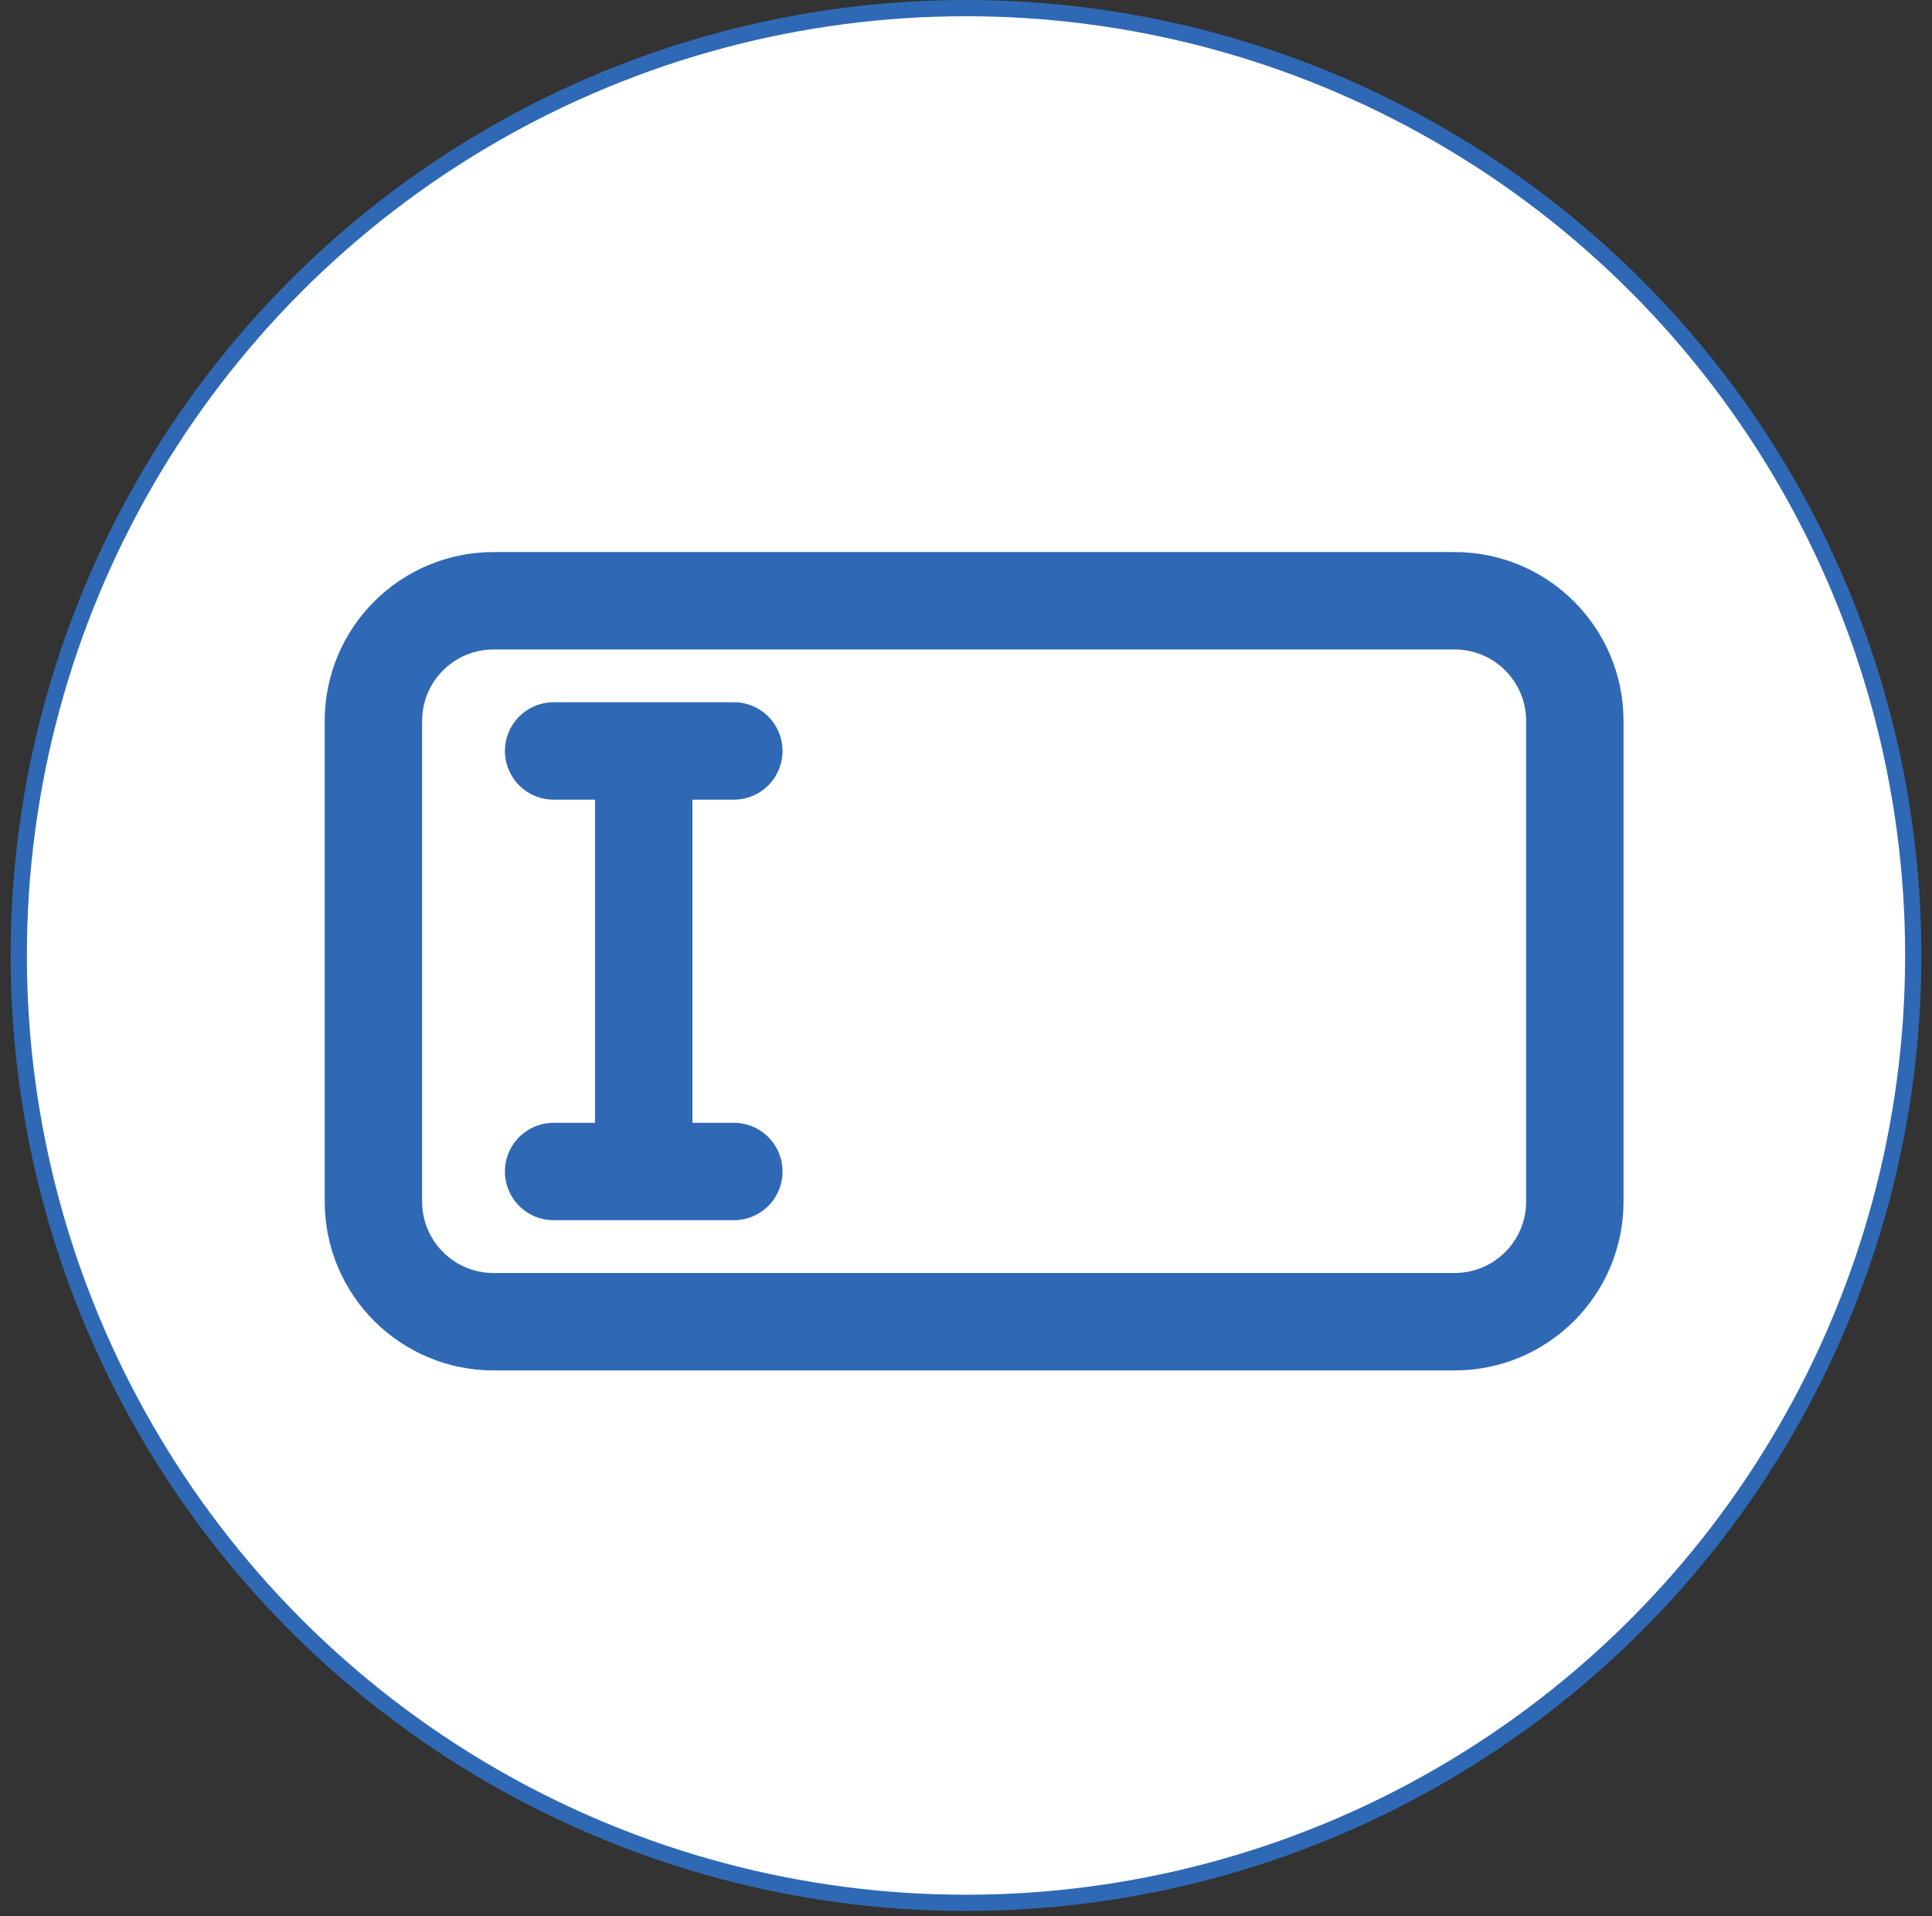
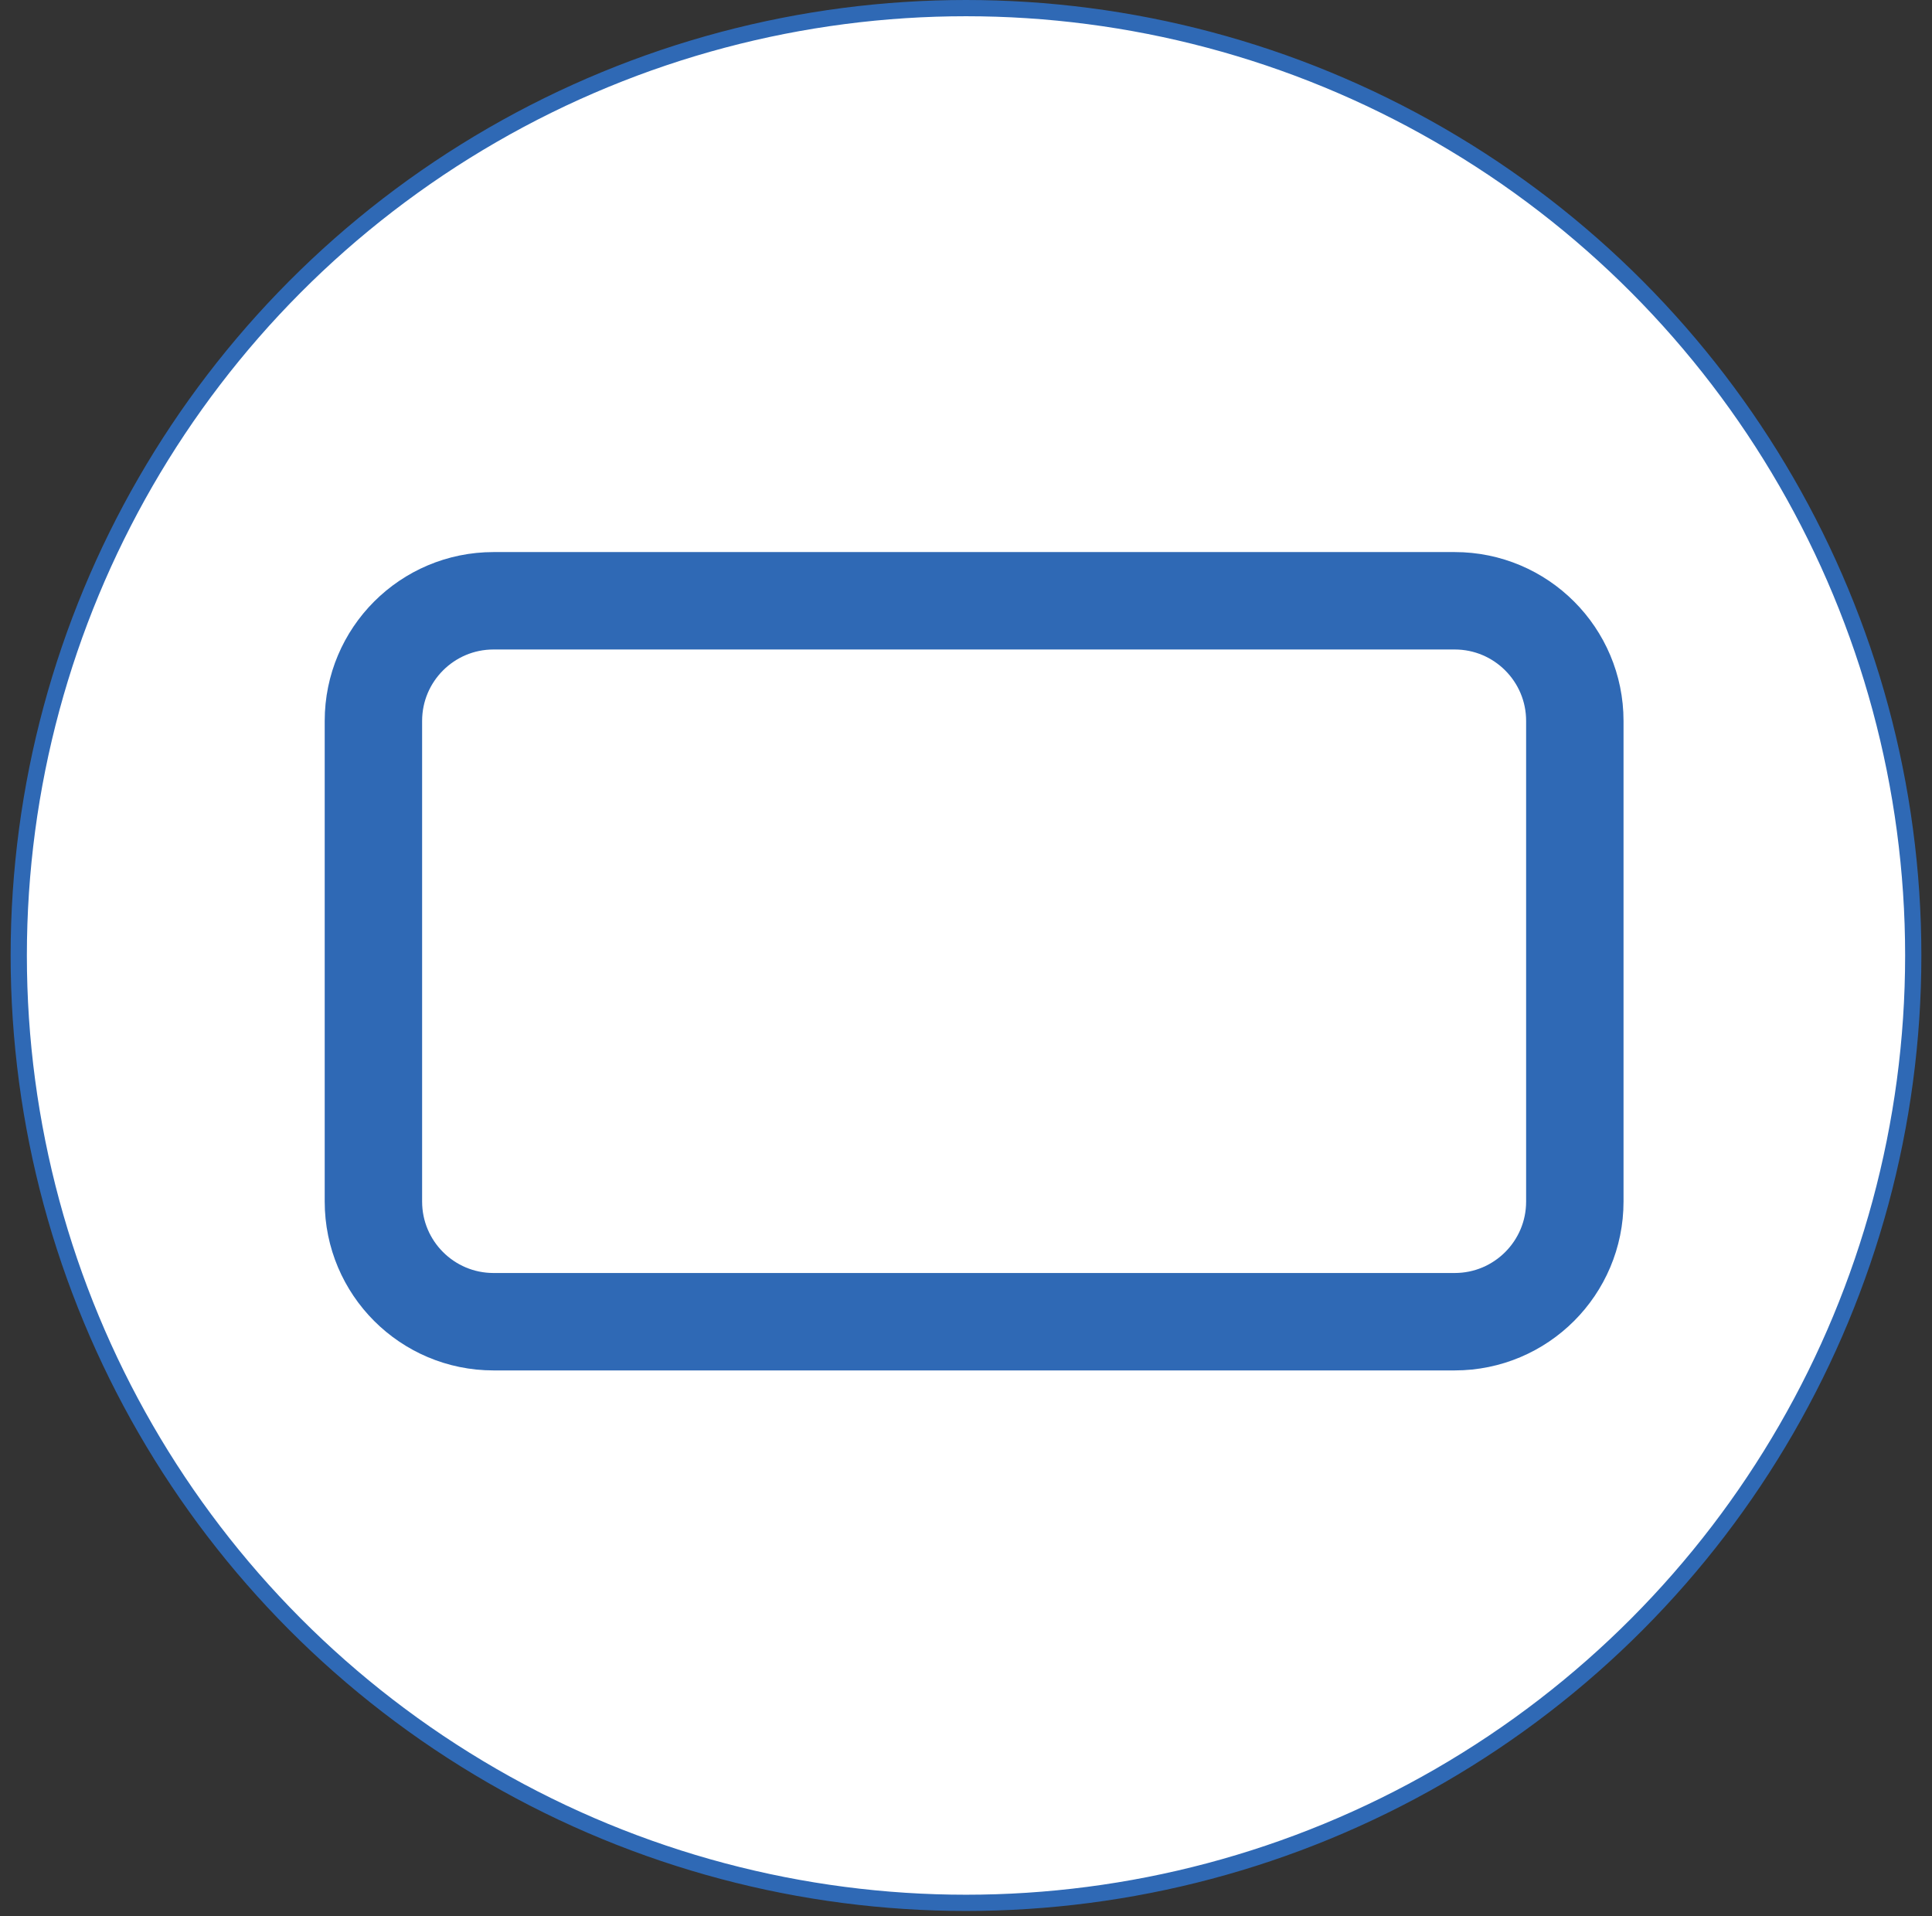
<svg xmlns="http://www.w3.org/2000/svg" width="119" height="118" viewBox="0 0 119 118" fill="none">
  <rect x="0" y="0" width="119" height="118" fill="#333333" stroke="none" />
  <circle cx="59.5" cy="58.845" r="58.345" fill="white" stroke="#2F69B5" />
  <path d="M30.4 37H89.6C93.687 37 97 40.313 97 44.4V74C97 78.087 93.687 81.4 89.6 81.4H30.4C26.313 81.4 23 78.087 23 74V44.4C23 40.313 26.313 37 30.4 37Z" stroke="#2F69B5" stroke-width="6" stroke-linecap="round" stroke-linejoin="round" />
-   <path d="M34.1 46.249H39.65M39.65 46.249H45.2M39.65 46.249V72.149M39.65 72.149H34.1M39.65 72.149H45.2" stroke="#2F69B5" stroke-width="6" stroke-linecap="round" stroke-linejoin="round" />
</svg>